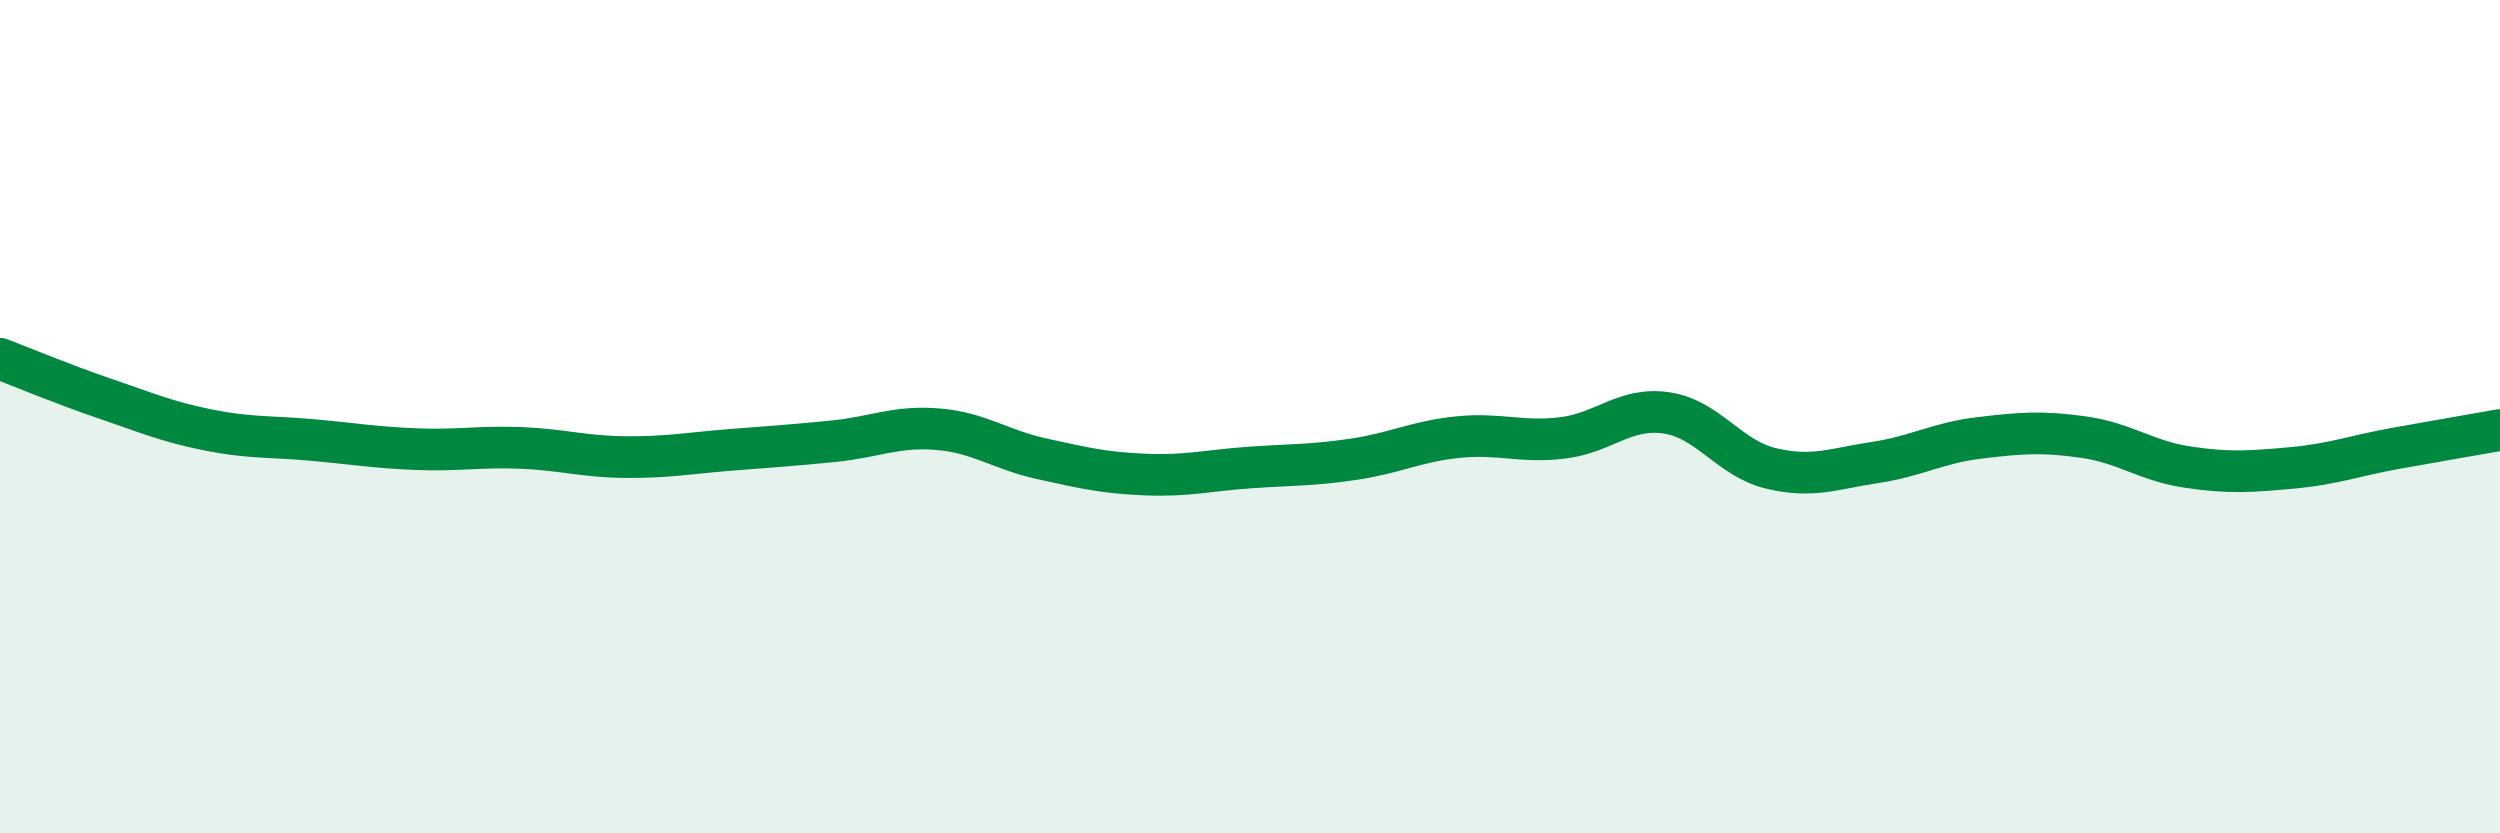
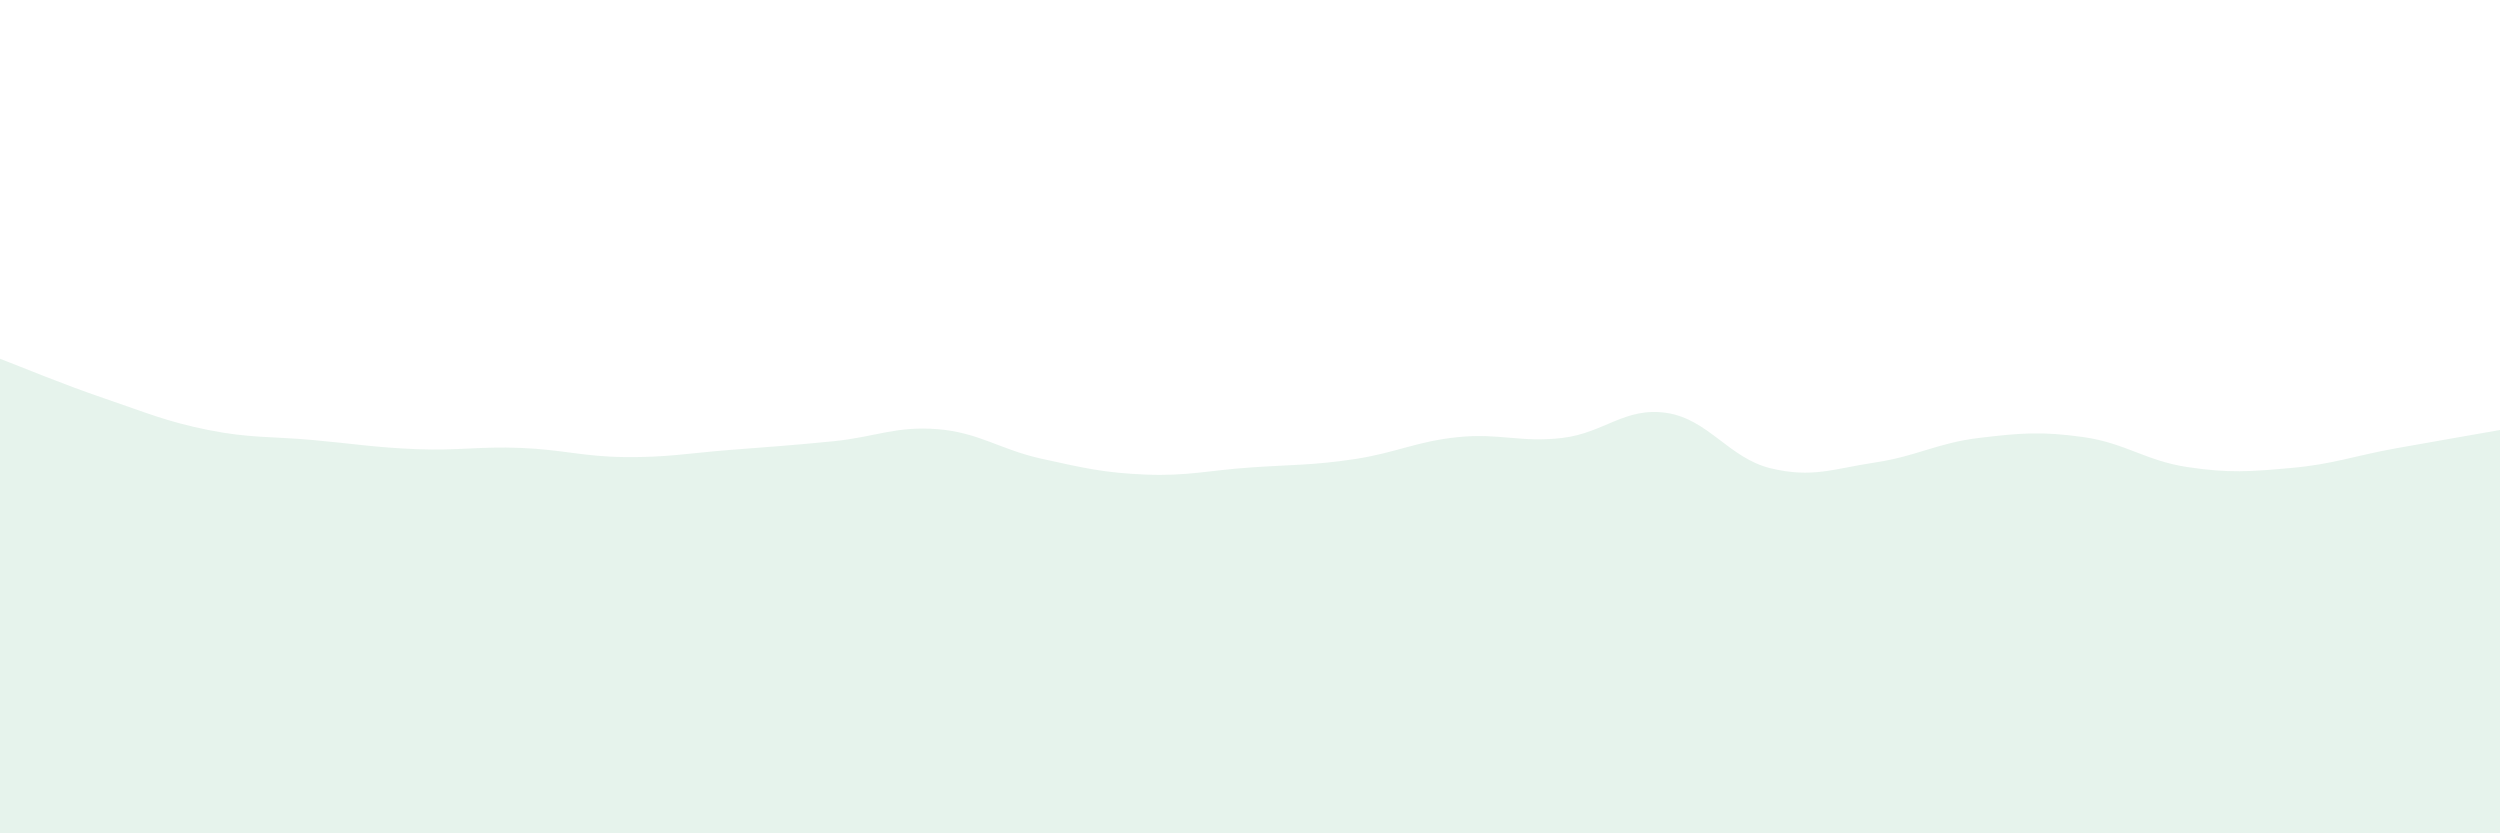
<svg xmlns="http://www.w3.org/2000/svg" width="60" height="20" viewBox="0 0 60 20">
  <path d="M 0,8.61 C 0.5,8.8 1.5,9.22 2.5,9.56 C 3.5,9.9 4,10.12 5,10.32 C 6,10.52 6.5,10.47 7.5,10.56 C 8.5,10.65 9,10.74 10,10.78 C 11,10.82 11.5,10.71 12.5,10.75 C 13.5,10.79 14,10.96 15,10.97 C 16,10.98 16.5,10.88 17.5,10.8 C 18.5,10.72 19,10.69 20,10.59 C 21,10.49 21.5,10.22 22.5,10.3 C 23.5,10.38 24,10.79 25,11.01 C 26,11.23 26.5,11.35 27.5,11.39 C 28.5,11.43 29,11.29 30,11.22 C 31,11.15 31.5,11.17 32.5,11.02 C 33.5,10.87 34,10.59 35,10.49 C 36,10.39 36.5,10.63 37.5,10.51 C 38.5,10.39 39,9.76 40,9.91 C 41,10.06 41.5,11 42.5,11.24 C 43.5,11.48 44,11.25 45,11.1 C 46,10.95 46.5,10.63 47.5,10.51 C 48.5,10.39 49,10.35 50,10.49 C 51,10.63 51.5,11.06 52.5,11.21 C 53.5,11.36 54,11.32 55,11.23 C 56,11.14 56.5,10.94 57.5,10.76 C 58.5,10.58 59.5,10.41 60,10.32L60 20L0 20Z" fill="#008740" opacity="0.1" stroke-linecap="round" stroke-linejoin="round" />
-   <path d="M 0,8.61 C 0.5,8.8 1.5,9.22 2.5,9.56 C 3.5,9.9 4,10.12 5,10.32 C 6,10.52 6.5,10.47 7.5,10.56 C 8.5,10.65 9,10.74 10,10.78 C 11,10.82 11.5,10.71 12.5,10.75 C 13.5,10.79 14,10.96 15,10.97 C 16,10.98 16.5,10.88 17.5,10.8 C 18.5,10.72 19,10.69 20,10.59 C 21,10.49 21.5,10.22 22.5,10.3 C 23.5,10.38 24,10.79 25,11.01 C 26,11.23 26.5,11.35 27.5,11.39 C 28.5,11.43 29,11.29 30,11.22 C 31,11.15 31.5,11.17 32.5,11.02 C 33.5,10.87 34,10.59 35,10.49 C 36,10.39 36.5,10.63 37.5,10.51 C 38.5,10.39 39,9.76 40,9.91 C 41,10.06 41.5,11 42.5,11.24 C 43.5,11.48 44,11.25 45,11.1 C 46,10.95 46.5,10.63 47.5,10.51 C 48.5,10.39 49,10.35 50,10.49 C 51,10.63 51.5,11.06 52.5,11.21 C 53.5,11.36 54,11.32 55,11.23 C 56,11.14 56.5,10.94 57.5,10.76 C 58.5,10.58 59.5,10.41 60,10.32" stroke="#008740" stroke-width="1" fill="none" stroke-linecap="round" stroke-linejoin="round" />
</svg>